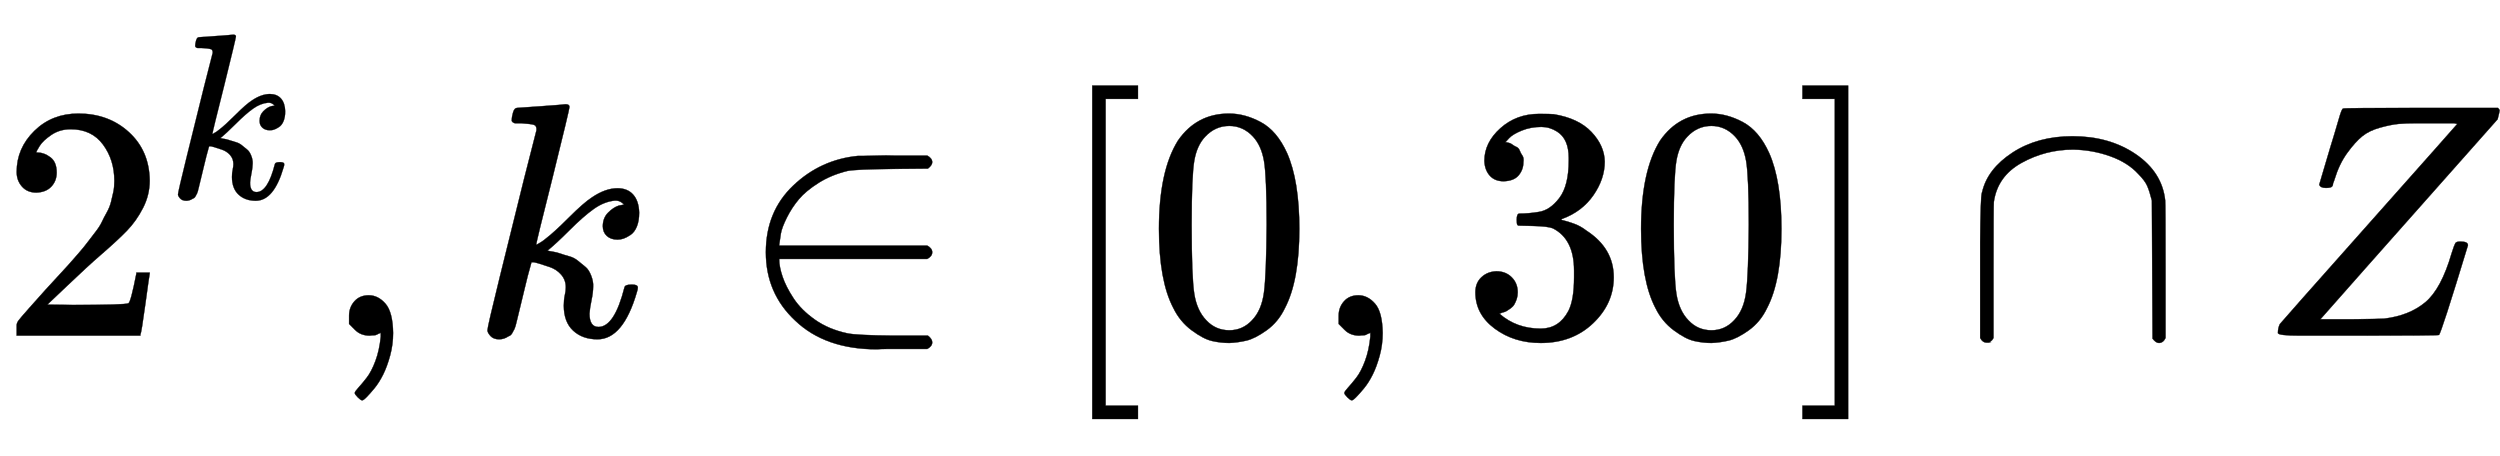
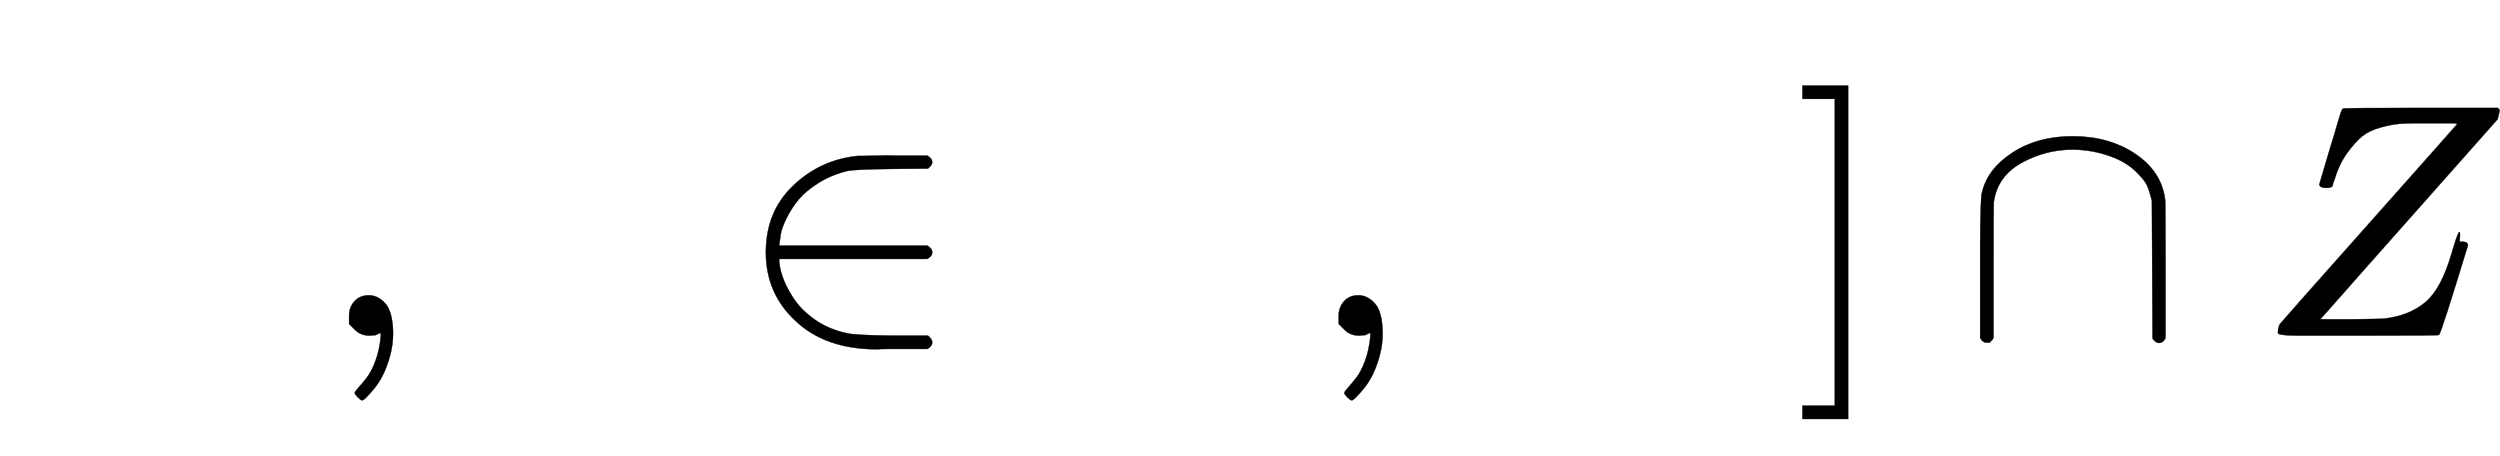
<svg xmlns="http://www.w3.org/2000/svg" xmlns:xlink="http://www.w3.org/1999/xlink" width="17.415ex" height="3.176ex" style="vertical-align: -0.838ex; font-size: 15px;" viewBox="0 -1006.6 7498.1 1367.4" role="img" focusable="false">
  <defs>
-     <path stroke-width="1" id="E1-MJMAIN-32" d="M109 429Q82 429 66 447T50 491Q50 562 103 614T235 666Q326 666 387 610T449 465Q449 422 429 383T381 315T301 241Q265 210 201 149L142 93L218 92Q375 92 385 97Q392 99 409 186V189H449V186Q448 183 436 95T421 3V0H50V19V31Q50 38 56 46T86 81Q115 113 136 137Q145 147 170 174T204 211T233 244T261 278T284 308T305 340T320 369T333 401T340 431T343 464Q343 527 309 573T212 619Q179 619 154 602T119 569T109 550Q109 549 114 549Q132 549 151 535T170 489Q170 464 154 447T109 429Z" />
-     <path stroke-width="1" id="E1-MJMATHI-6B" d="M121 647Q121 657 125 670T137 683Q138 683 209 688T282 694Q294 694 294 686Q294 679 244 477Q194 279 194 272Q213 282 223 291Q247 309 292 354T362 415Q402 442 438 442Q468 442 485 423T503 369Q503 344 496 327T477 302T456 291T438 288Q418 288 406 299T394 328Q394 353 410 369T442 390L458 393Q446 405 434 405H430Q398 402 367 380T294 316T228 255Q230 254 243 252T267 246T293 238T320 224T342 206T359 180T365 147Q365 130 360 106T354 66Q354 26 381 26Q429 26 459 145Q461 153 479 153H483Q499 153 499 144Q499 139 496 130Q455 -11 378 -11Q333 -11 305 15T277 90Q277 108 280 121T283 145Q283 167 269 183T234 206T200 217T182 220H180Q168 178 159 139T145 81T136 44T129 20T122 7T111 -2Q98 -11 83 -11Q66 -11 57 -1T48 16Q48 26 85 176T158 471L195 616Q196 629 188 632T149 637H144Q134 637 131 637T124 640T121 647Z" />
    <path stroke-width="1" id="E1-MJMAIN-2C" d="M78 35T78 60T94 103T137 121Q165 121 187 96T210 8Q210 -27 201 -60T180 -117T154 -158T130 -185T117 -194Q113 -194 104 -185T95 -172Q95 -168 106 -156T131 -126T157 -76T173 -3V9L172 8Q170 7 167 6T161 3T152 1T140 0Q113 0 96 17Z" />
    <path stroke-width="1" id="E1-MJMAIN-2208" d="M84 250Q84 372 166 450T360 539Q361 539 377 539T419 540T469 540H568Q583 532 583 520Q583 511 570 501L466 500Q355 499 329 494Q280 482 242 458T183 409T147 354T129 306T124 272V270H568Q583 262 583 250T568 230H124V228Q124 207 134 177T167 112T231 48T328 7Q355 1 466 0H570Q583 -10 583 -20Q583 -32 568 -40H471Q464 -40 446 -40T417 -41Q262 -41 172 45Q84 127 84 250Z" />
-     <path stroke-width="1" id="E1-MJMAIN-5B" d="M118 -250V750H255V710H158V-210H255V-250H118Z" />
-     <path stroke-width="1" id="E1-MJMAIN-30" d="M96 585Q152 666 249 666Q297 666 345 640T423 548Q460 465 460 320Q460 165 417 83Q397 41 362 16T301 -15T250 -22Q224 -22 198 -16T137 16T82 83Q39 165 39 320Q39 494 96 585ZM321 597Q291 629 250 629Q208 629 178 597Q153 571 145 525T137 333Q137 175 145 125T181 46Q209 16 250 16Q290 16 318 46Q347 76 354 130T362 333Q362 478 354 524T321 597Z" />
-     <path stroke-width="1" id="E1-MJMAIN-33" d="M127 463Q100 463 85 480T69 524Q69 579 117 622T233 665Q268 665 277 664Q351 652 390 611T430 522Q430 470 396 421T302 350L299 348Q299 347 308 345T337 336T375 315Q457 262 457 175Q457 96 395 37T238 -22Q158 -22 100 21T42 130Q42 158 60 175T105 193Q133 193 151 175T169 130Q169 119 166 110T159 94T148 82T136 74T126 70T118 67L114 66Q165 21 238 21Q293 21 321 74Q338 107 338 175V195Q338 290 274 322Q259 328 213 329L171 330L168 332Q166 335 166 348Q166 366 174 366Q202 366 232 371Q266 376 294 413T322 525V533Q322 590 287 612Q265 626 240 626Q208 626 181 615T143 592T132 580H135Q138 579 143 578T153 573T165 566T175 555T183 540T186 520Q186 498 172 481T127 463Z" />
    <path stroke-width="1" id="E1-MJMAIN-5D" d="M22 710V750H159V-250H22V-210H119V710H22Z" />
    <path stroke-width="1" id="E1-MJMAIN-2229" d="M88 -21T75 -21T55 -7V200Q55 231 55 280Q56 414 60 428Q61 430 61 431Q77 500 152 549T332 598Q443 598 522 544T610 405Q611 399 611 194V-7Q604 -22 591 -22Q582 -22 572 -9L570 405Q563 433 556 449T529 485Q498 519 445 538T334 558Q251 558 179 518T96 401Q95 396 95 193V-7Q88 -21 75 -21Z" />
-     <path stroke-width="1" id="E1-MJMATHI-5A" d="M58 8Q58 23 64 35Q64 36 329 334T596 635L586 637Q575 637 512 637H500H476Q442 637 420 635T365 624T311 598T266 548T228 469Q227 466 226 463T224 458T223 453T222 450L221 448Q218 443 202 443Q185 443 182 453L214 561Q228 606 241 651Q249 679 253 681Q256 683 487 683H718Q723 678 723 675Q723 673 717 649Q189 54 188 52L185 49H274Q369 50 377 51Q452 60 500 100T579 247Q587 272 590 277T603 282H607Q628 282 628 271Q547 5 541 2Q538 0 300 0H124Q58 0 58 8Z" />
+     <path stroke-width="1" id="E1-MJMATHI-5A" d="M58 8Q58 23 64 35Q64 36 329 334T596 635L586 637Q575 637 512 637H500H476Q442 637 420 635T365 624T311 598T266 548T228 469Q227 466 226 463T224 458T223 453T222 450L221 448Q218 443 202 443Q185 443 182 453L214 561Q228 606 241 651Q249 679 253 681Q256 683 487 683H718Q723 678 723 675Q723 673 717 649Q189 54 188 52L185 49H274Q369 50 377 51Q452 60 500 100T579 247T603 282H607Q628 282 628 271Q547 5 541 2Q538 0 300 0H124Q58 0 58 8Z" />
  </defs>
  <g stroke="currentColor" fill="currentColor" stroke-width="0" transform="matrix(1 0 0 -1 0 0)">
    <use xlink:href="#E1-MJMAIN-32" x="0" y="0" />
    <use transform="scale(0.707)" xlink:href="#E1-MJMATHI-6B" x="707" y="583" />
    <use xlink:href="#E1-MJMAIN-2C" x="969" y="0" />
    <use xlink:href="#E1-MJMATHI-6B" x="1414" y="0" />
    <use xlink:href="#E1-MJMAIN-2208" x="2213" y="0" />
    <use xlink:href="#E1-MJMAIN-5B" x="3158" y="0" />
    <use xlink:href="#E1-MJMAIN-30" x="3437" y="0" />
    <use xlink:href="#E1-MJMAIN-2C" x="3937" y="0" />
    <g transform="translate(4383,0)">
      <use xlink:href="#E1-MJMAIN-33" />
      <use xlink:href="#E1-MJMAIN-30" x="500" y="0" />
    </g>
    <use xlink:href="#E1-MJMAIN-5D" x="5384" y="0" />
    <use xlink:href="#E1-MJMAIN-2229" x="5884" y="0" />
    <use xlink:href="#E1-MJMATHI-5A" x="6774" y="0" />
  </g>
</svg>